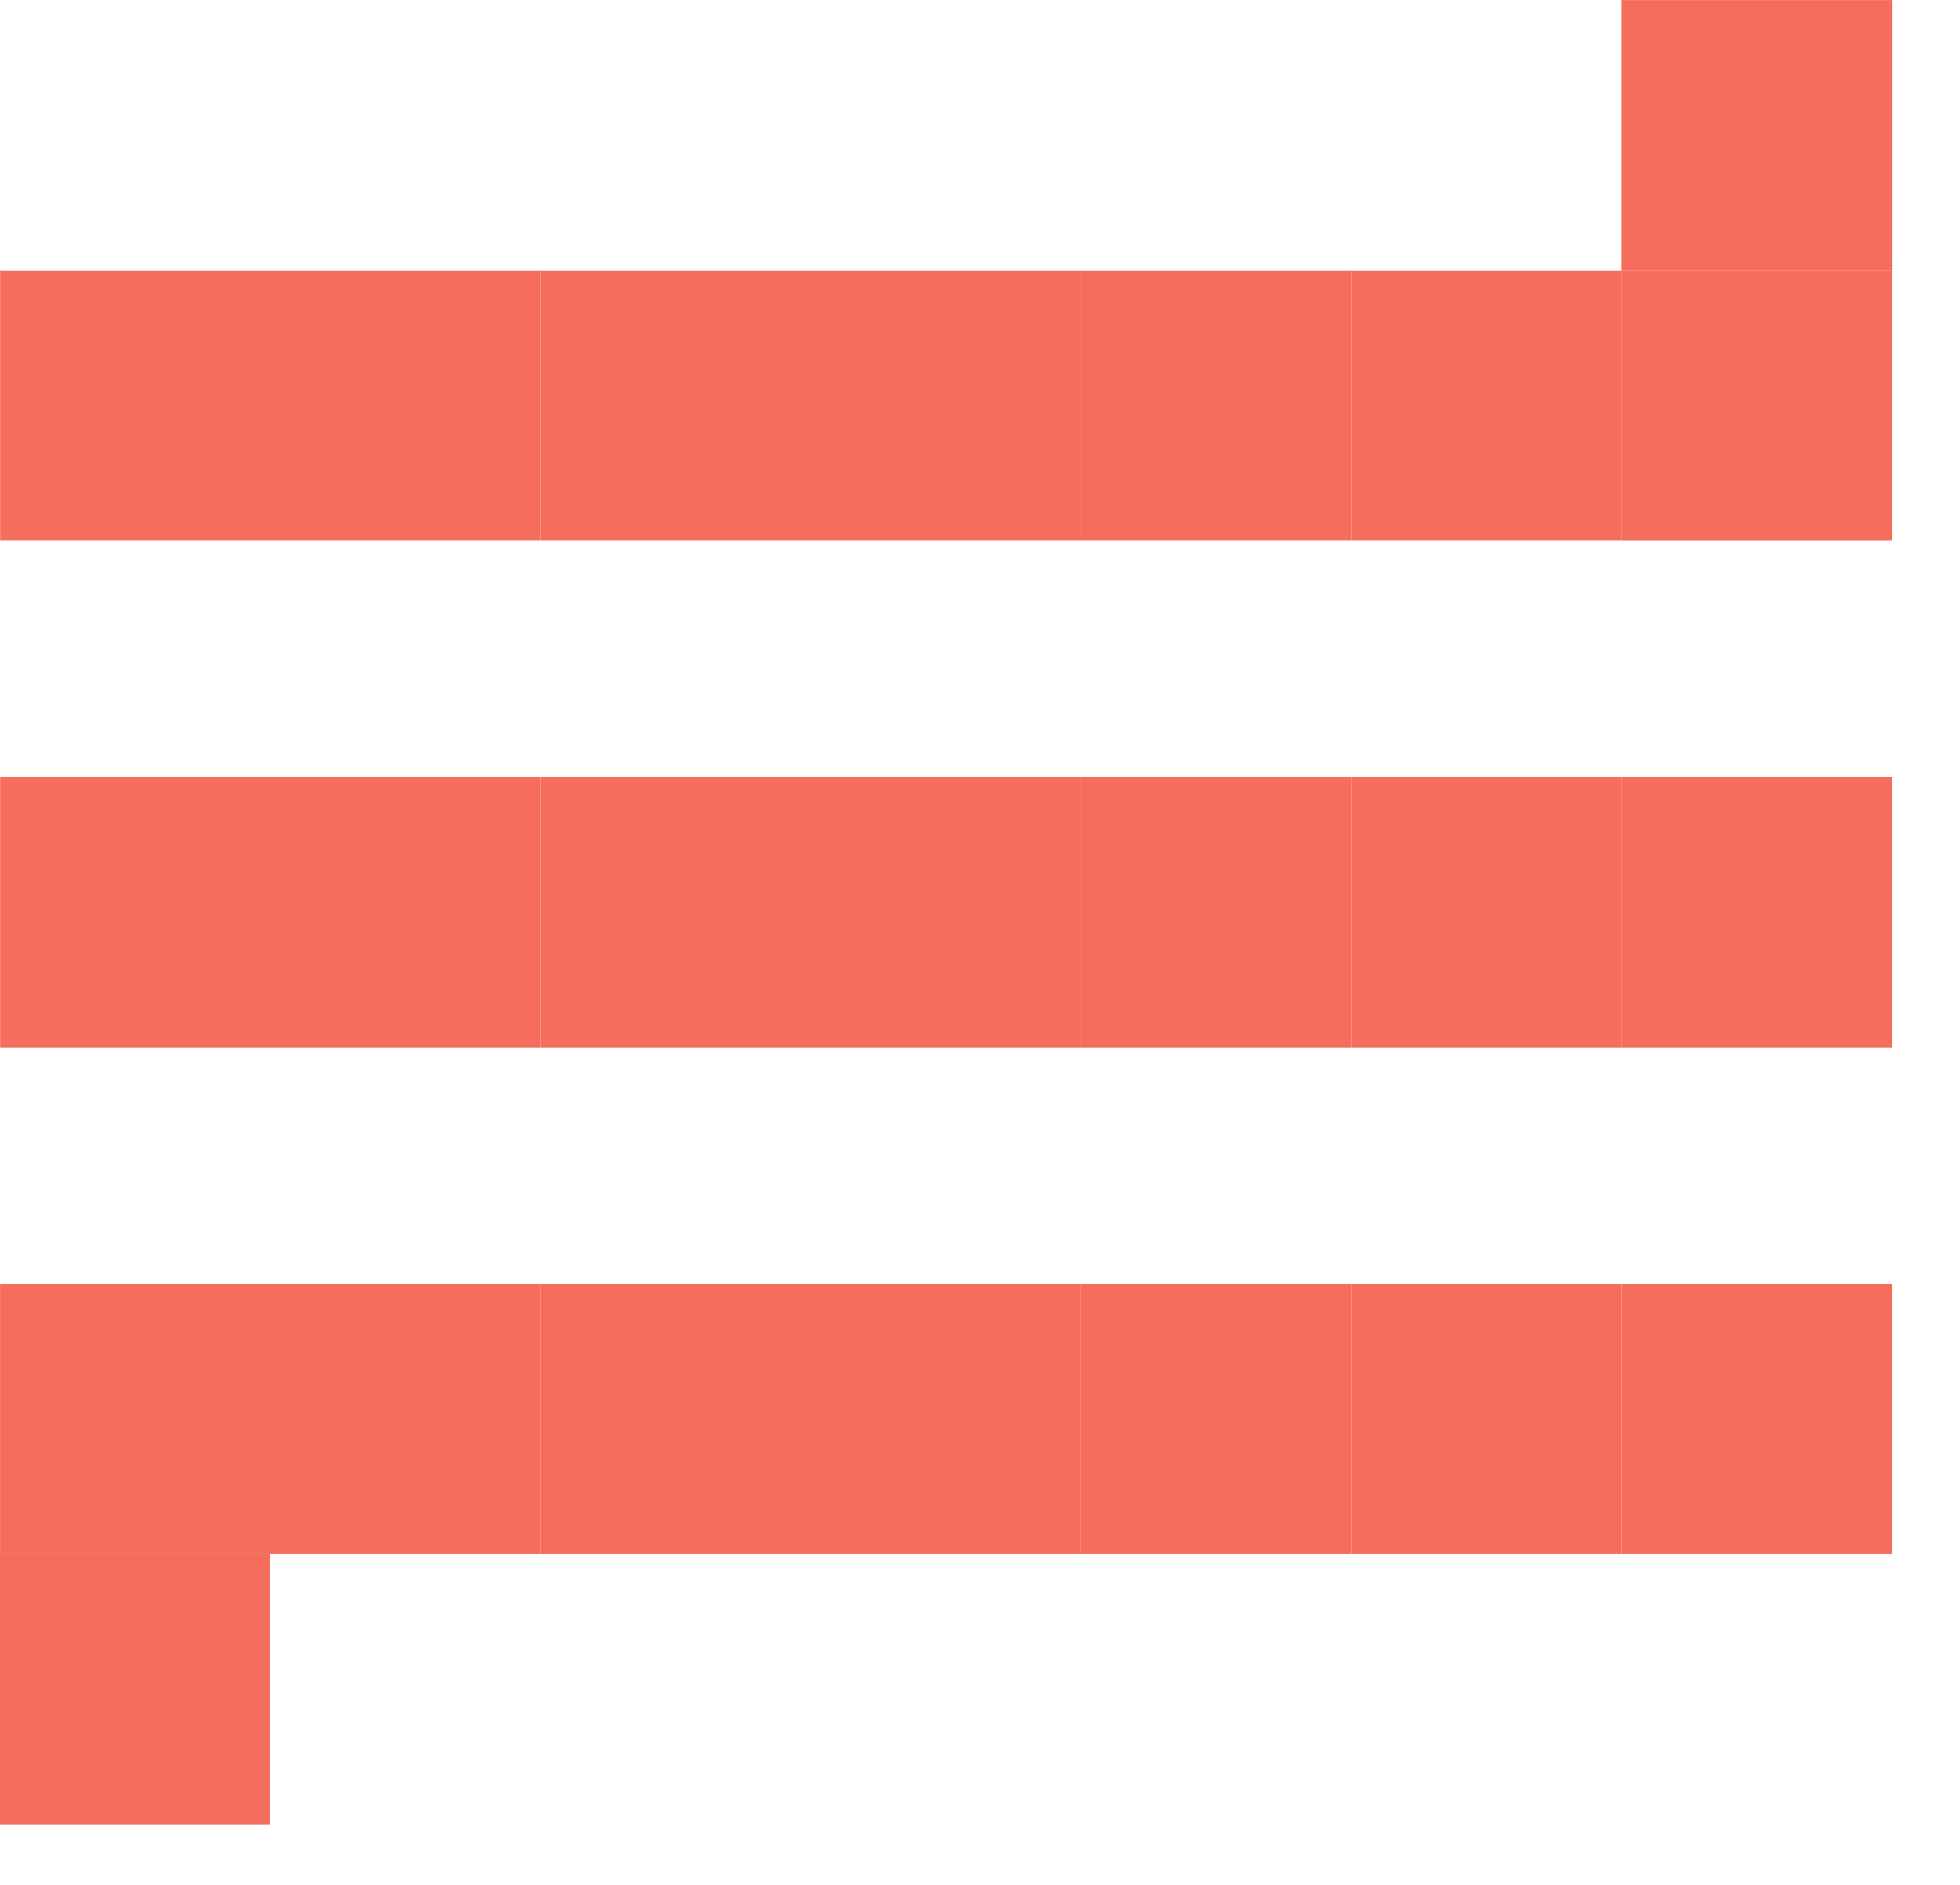
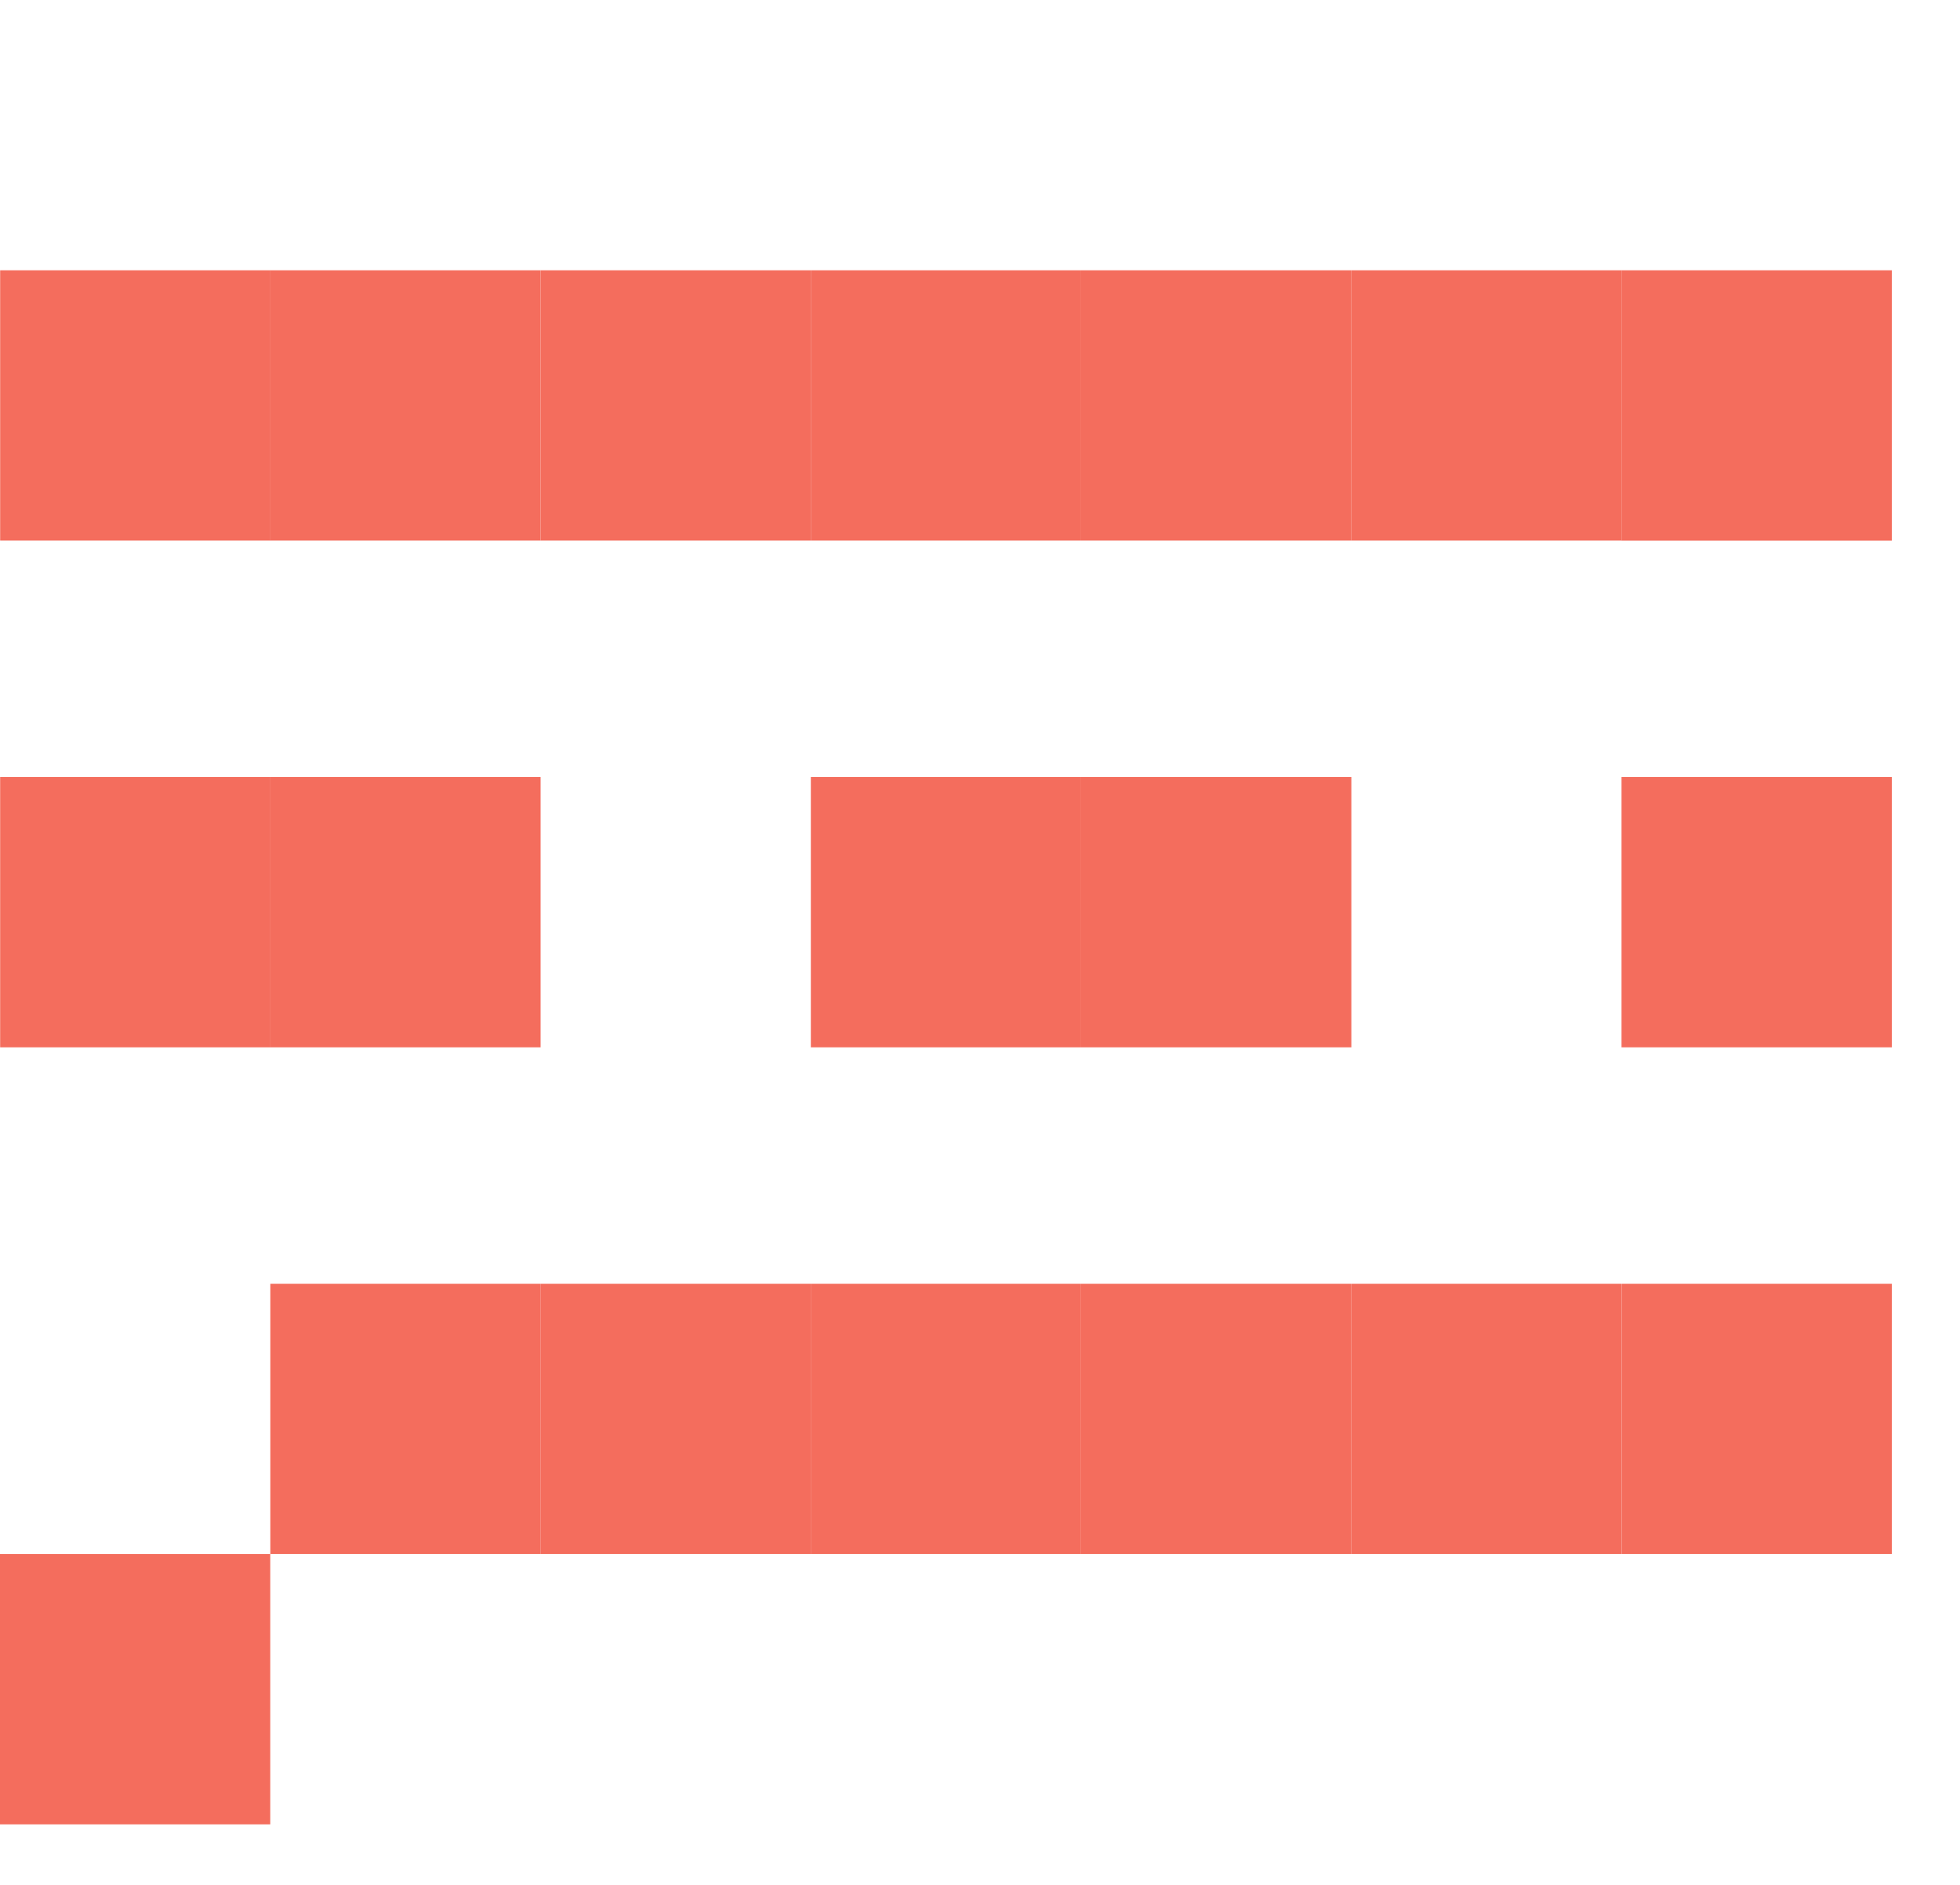
<svg xmlns="http://www.w3.org/2000/svg" xmlns:ns1="http://www.serif.com/" width="100%" height="100%" viewBox="0 0 26 25" xml:space="preserve" style="fill-rule:evenodd;clip-rule:evenodd;stroke-linejoin:round;stroke-miterlimit:2;">
  <g transform="matrix(1,0,0,1,0,-0)">
    <g id="Isolation-Mode" ns1:id="Isolation Mode">
      <g transform="matrix(0,-1,-1,0,17.925,20.612)">
        <rect x="0" y="0" width="3.585" height="3.585" style="fill:rgb(244,109,93);" />
      </g>
      <g transform="matrix(0,-1,-1,0,14.34,20.612)">
        <rect x="0" y="0" width="3.585" height="3.585" style="fill:rgb(244,109,93);" />
      </g>
      <g transform="matrix(0,-1,-1,0,10.755,20.612)">
        <rect x="0" y="0" width="3.585" height="3.585" style="fill:rgb(244,109,93);" />
      </g>
      <g transform="matrix(0,-1,-1,0,7.171,20.612)">
        <rect x="0" y="0" width="3.585" height="3.585" style="fill:rgb(244,109,93);" />
      </g>
      <g transform="matrix(1,0,0,1,0,13.441)">
-         <rect x="0.001" y="3.585" width="3.586" height="3.586" style="fill:rgb(244,109,93);" />
-       </g>
+         </g>
      <g transform="matrix(1,0,0,1,0,20.612)">
        <rect x="0" y="0" width="3.585" height="3.585" style="fill:rgb(244,109,93);" />
      </g>
      <g transform="matrix(0,1,1,0,25.096,17.027)">
        <rect x="0" y="-3.585" width="3.585" height="3.585" style="fill:rgb(244,109,93);" />
      </g>
      <g transform="matrix(0,-1,-1,0,21.51,20.612)">
        <rect x="0" y="0" width="3.585" height="3.585" style="fill:rgb(244,109,93);" />
      </g>
      <g transform="matrix(0,-1,-1,0,17.926,13.891)">
        <rect x="0" y="0" width="3.585" height="3.585" style="fill:rgb(244,109,93);" />
      </g>
      <g transform="matrix(0,-1,-1,0,21.511,13.891)">
-         <rect x="0" y="0" width="3.585" height="3.585" style="fill:rgb(244,109,93);" />
-       </g>
+         </g>
      <g transform="matrix(1,0,0,1,0,-0)">
        <rect x="21.51" y="10.306" width="3.586" height="3.585" style="fill:rgb(244,109,93);" />
      </g>
      <g transform="matrix(0,-1,-1,0,14.341,13.891)">
        <rect x="0" y="0" width="3.585" height="3.585" style="fill:rgb(244,109,93);" />
      </g>
      <g transform="matrix(0,-1,-1,0,10.756,13.891)">
-         <rect x="0" y="0" width="3.585" height="3.585" style="fill:rgb(244,109,93);" />
-       </g>
+         </g>
      <g transform="matrix(0,-1,-1,0,7.171,13.891)">
        <rect x="0" y="0" width="3.585" height="3.585" style="fill:rgb(244,109,93);" />
      </g>
      <g transform="matrix(1,0,0,1,0.002,10.305)">
        <rect x="0" y="0.001" width="3.585" height="3.585" style="fill:rgb(244,109,93);" />
      </g>
      <g transform="matrix(0,-1,-1,0,17.926,7.17)">
        <rect x="0" y="0" width="3.585" height="3.585" style="fill:rgb(244,109,93);" />
      </g>
      <g transform="matrix(0,-1,-1,0,21.511,7.17)">
        <rect x="0" y="0" width="3.585" height="3.585" style="fill:rgb(244,109,93);" />
      </g>
      <g transform="matrix(0,1,1,0,25.096,3.585)">
        <rect x="0" y="-3.586" width="3.586" height="3.586" style="fill:rgb(244,109,93);" />
      </g>
      <g transform="matrix(-0,1,1,0,25.096,0.001)">
-         <rect x="-0" y="-3.585" width="3.584" height="3.586" style="fill:rgb(244,109,93);" />
-       </g>
+         </g>
      <g transform="matrix(0,-1,-1,0,14.341,7.17)">
        <rect x="0" y="0" width="3.585" height="3.585" style="fill:rgb(244,109,93);" />
      </g>
      <g transform="matrix(0,-1,-1,0,10.756,7.17)">
        <rect x="0" y="0" width="3.585" height="3.585" style="fill:rgb(244,109,93);" />
      </g>
      <g transform="matrix(0,-1,-1,0,7.171,7.17)">
        <rect x="0" y="0" width="3.585" height="3.585" style="fill:rgb(244,109,93);" />
      </g>
      <g transform="matrix(1,0,0,1,0,-13.442)">
        <rect x="0.002" y="17.027" width="3.585" height="3.585" style="fill:rgb(244,109,93);" />
      </g>
    </g>
  </g>
</svg>